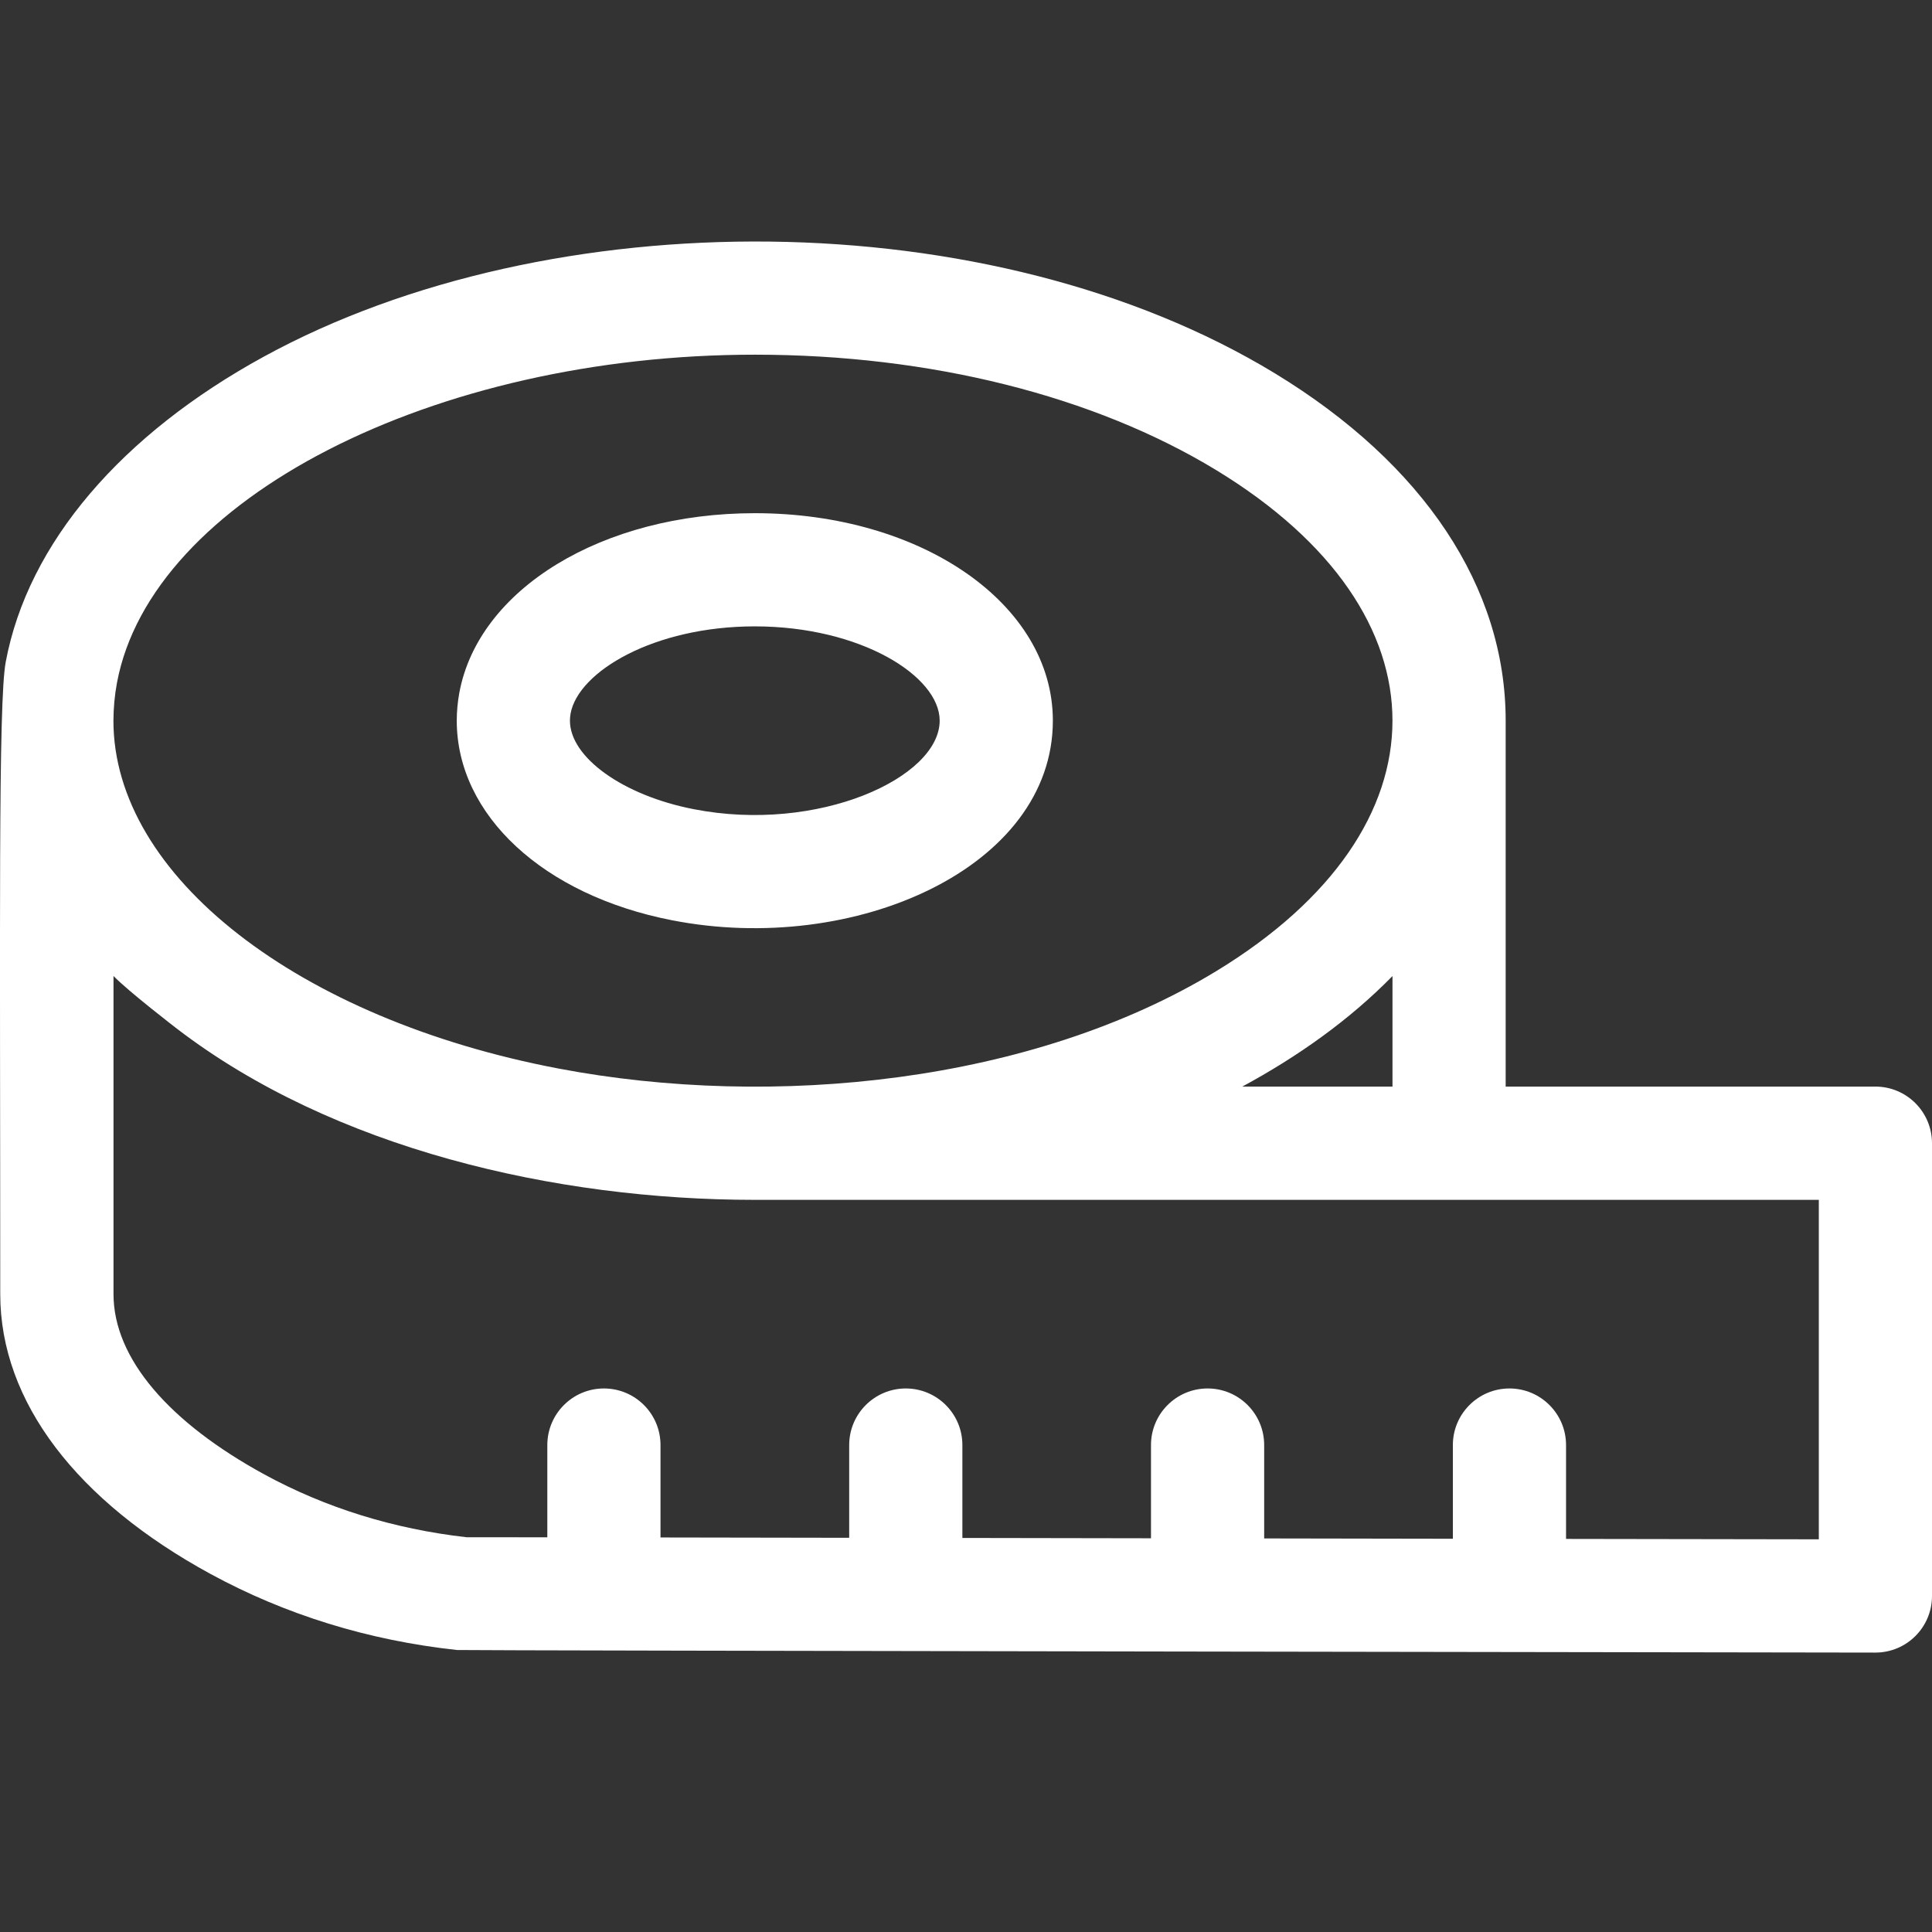
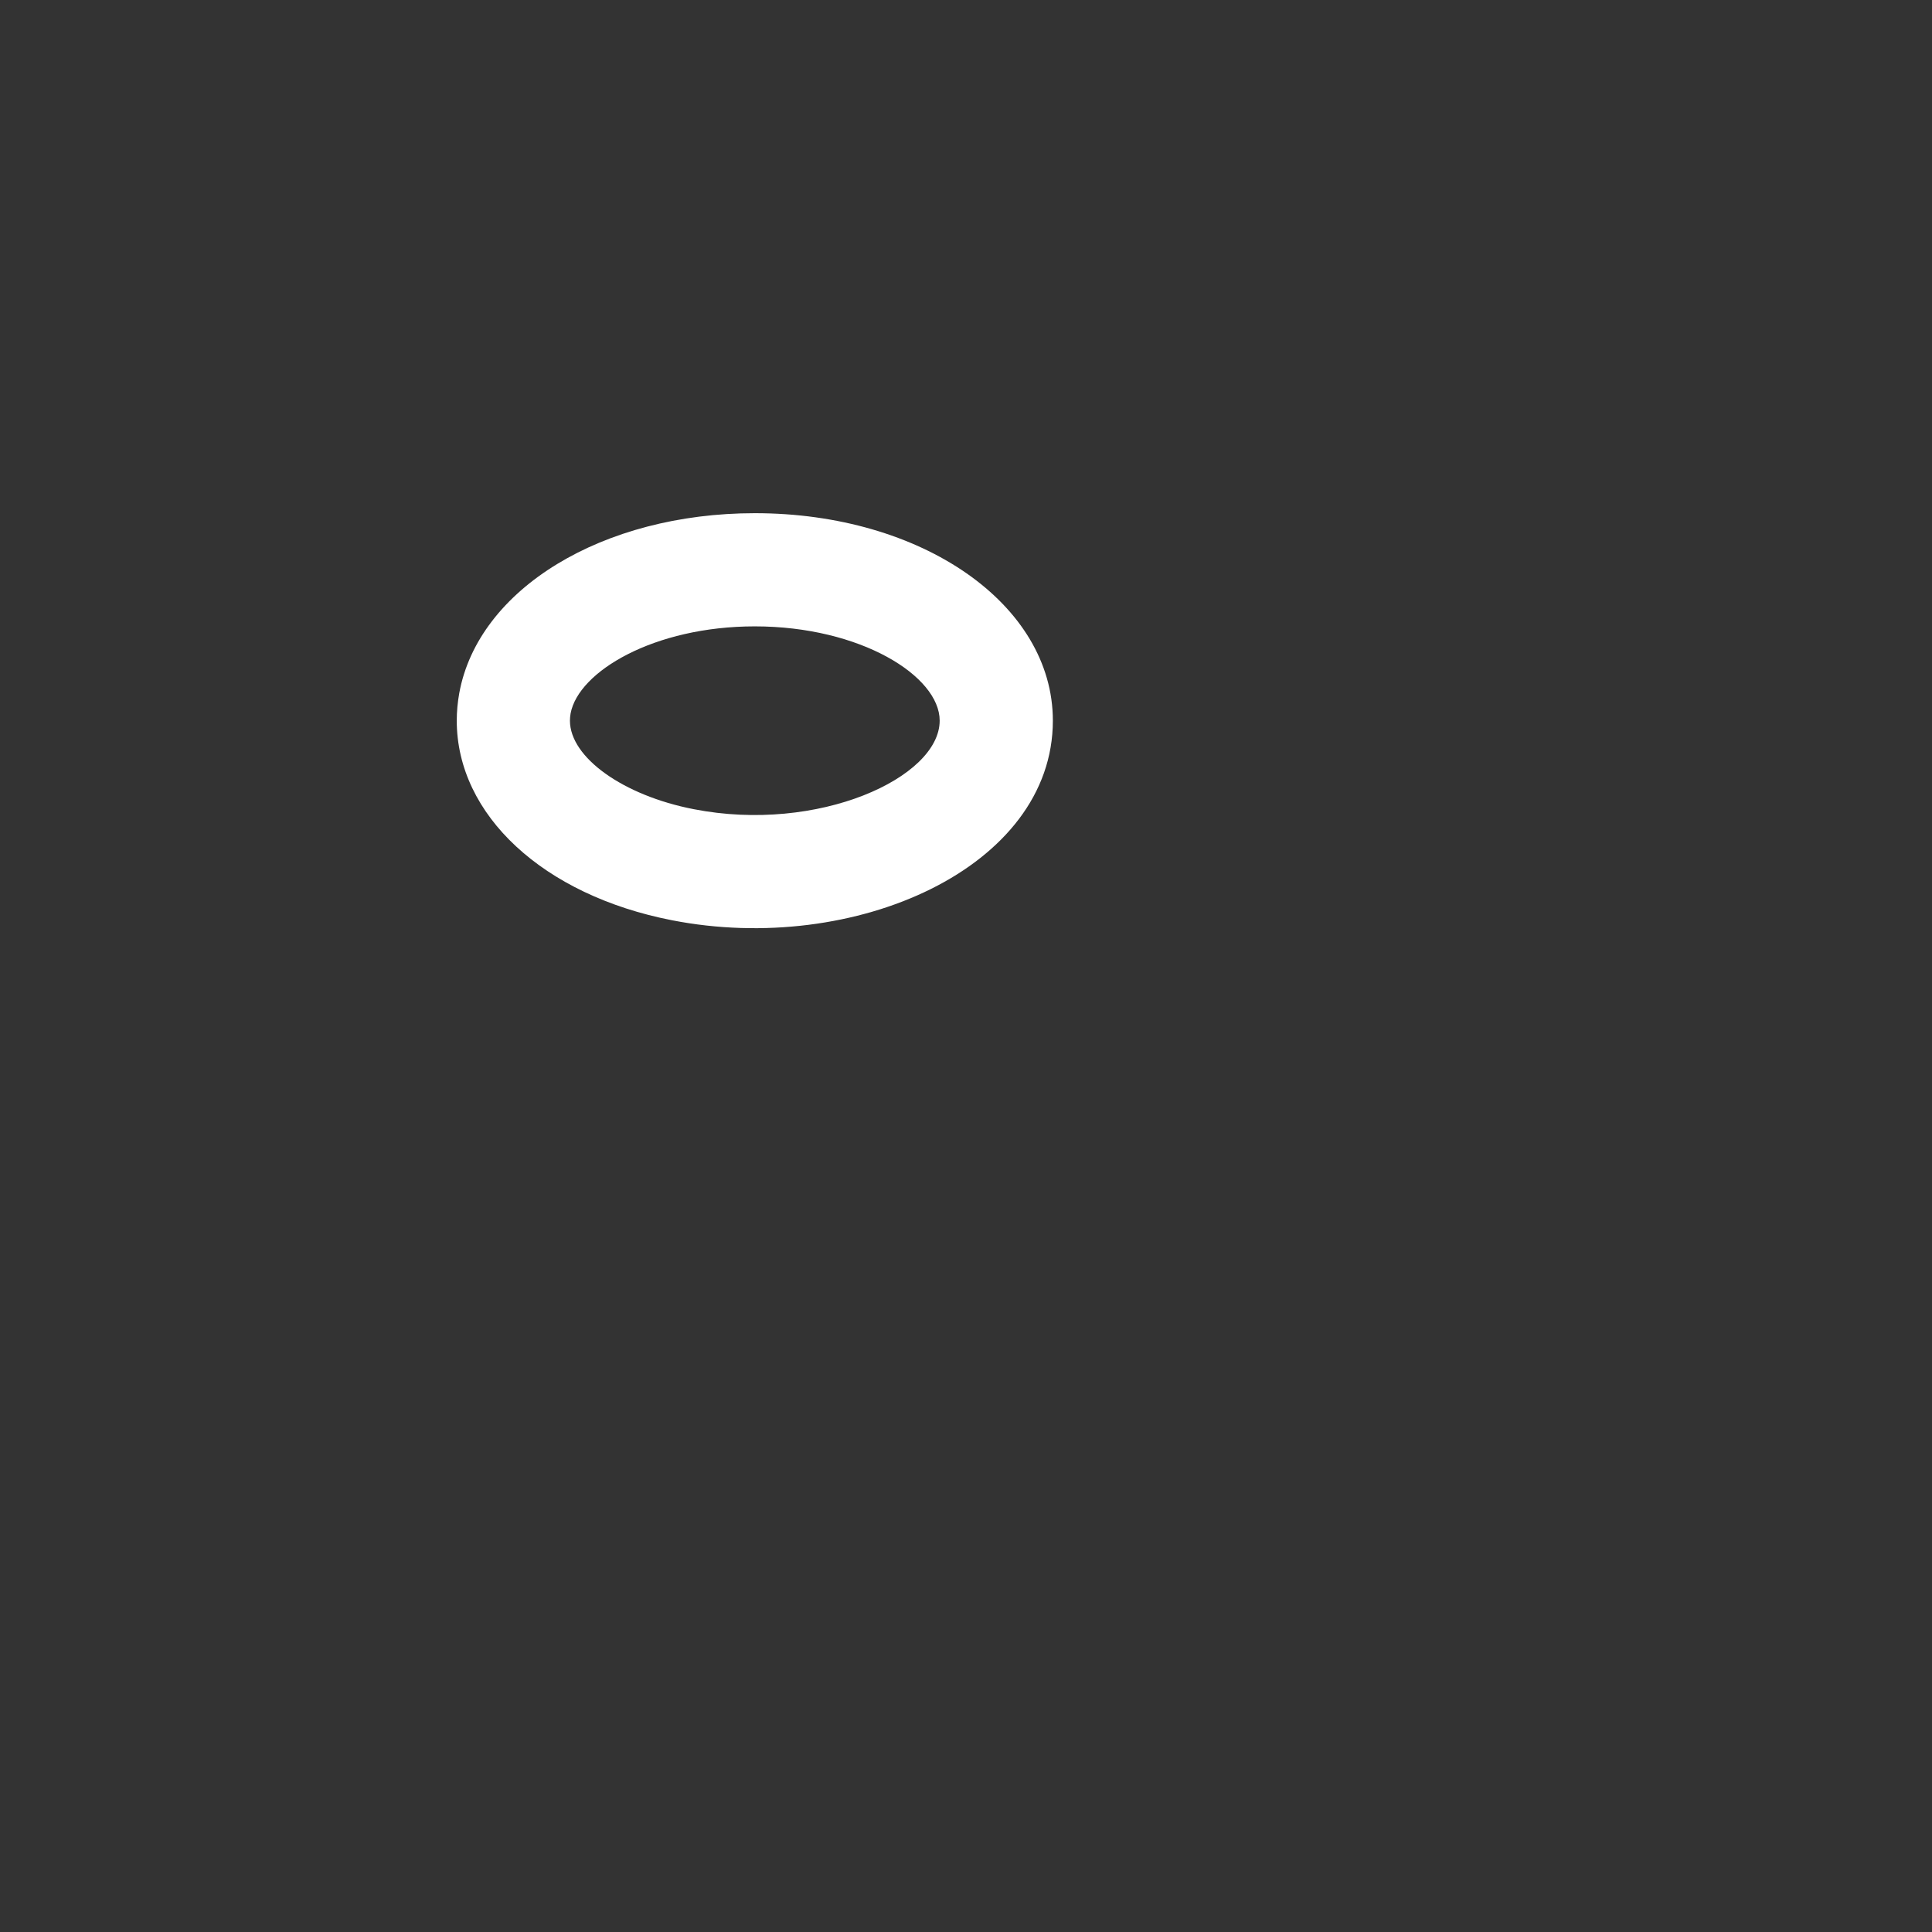
<svg xmlns="http://www.w3.org/2000/svg" width="24" height="24" viewBox="0 0 24 24" fill="none">
  <rect x="0" y="0" width="24" height="24" fill="#333333" stroke="none" />
  <g clip-path="url(#clip0_2224_21743)">
-     <path d="M23.297 13.498H18.704V8.952C18.704 7.295 17.687 5.764 15.841 4.64C12.314 2.494 6.832 2.486 3.278 4.43C1.517 5.393 0.348 6.741 0.071 8.224C-0.023 8.727 0.003 11.57 0.003 16.076C0.003 17.416 0.96 18.65 2.613 19.551C3.546 20.059 4.577 20.378 5.678 20.497C5.735 20.504 23.296 20.529 23.296 20.529C23.688 20.529 24 20.212 24 19.826V14.202C24 13.813 23.685 13.498 23.297 13.498ZM17.298 13.498H15.432C16.117 13.128 16.759 12.675 17.298 12.125V13.498ZM1.453 8.482C1.88 6.197 5.387 4.406 9.377 4.406C11.553 4.406 13.589 4.916 15.11 5.841C18.03 7.619 18.024 10.289 15.11 12.063C12.826 13.453 9.607 13.781 6.939 13.274C3.711 12.661 1.409 10.884 1.409 8.952C1.41 8.795 1.424 8.637 1.453 8.482ZM22.594 19.122L19.454 19.117V17.951C19.454 17.563 19.139 17.248 18.751 17.248C18.363 17.248 18.048 17.563 18.048 17.951V19.115L15.704 19.111V17.951C15.704 17.563 15.39 17.248 15.001 17.248C14.613 17.248 14.298 17.563 14.298 17.951V19.109L11.955 19.105V17.951C11.955 17.563 11.64 17.248 11.252 17.248C10.864 17.248 10.549 17.563 10.549 17.951V19.103L8.205 19.099V17.951C8.205 17.563 7.891 17.248 7.502 17.248C7.114 17.248 6.799 17.563 6.799 17.951V19.097L5.794 19.096C4.89 18.993 4.046 18.731 3.286 18.317C2.106 17.673 1.41 16.878 1.41 16.076V12.124C1.596 12.316 2.18 12.765 2.198 12.779C4.143 14.269 6.895 14.905 9.377 14.905H22.594V19.122Z" fill="white" />
    <path d="M8.349 11.432C10.615 11.875 13.079 10.78 13.079 8.952C13.079 7.507 11.453 6.375 9.377 6.375C7.485 6.375 5.941 7.316 5.705 8.611C5.685 8.723 5.674 8.838 5.674 8.952C5.674 10.124 6.749 11.121 8.349 11.432ZM7.088 8.864C7.184 8.341 8.126 7.781 9.377 7.781C10.691 7.781 11.673 8.399 11.673 8.952C11.673 9.662 10.162 10.354 8.618 10.052C7.741 9.882 7.08 9.409 7.08 8.952C7.08 8.922 7.083 8.894 7.088 8.864Z" fill="white" />
  </g>
  <defs>
    <clipPath id="clip0_2224_21743">
      <rect width="24" height="24" fill="white" />
    </clipPath>
  </defs>
</svg>